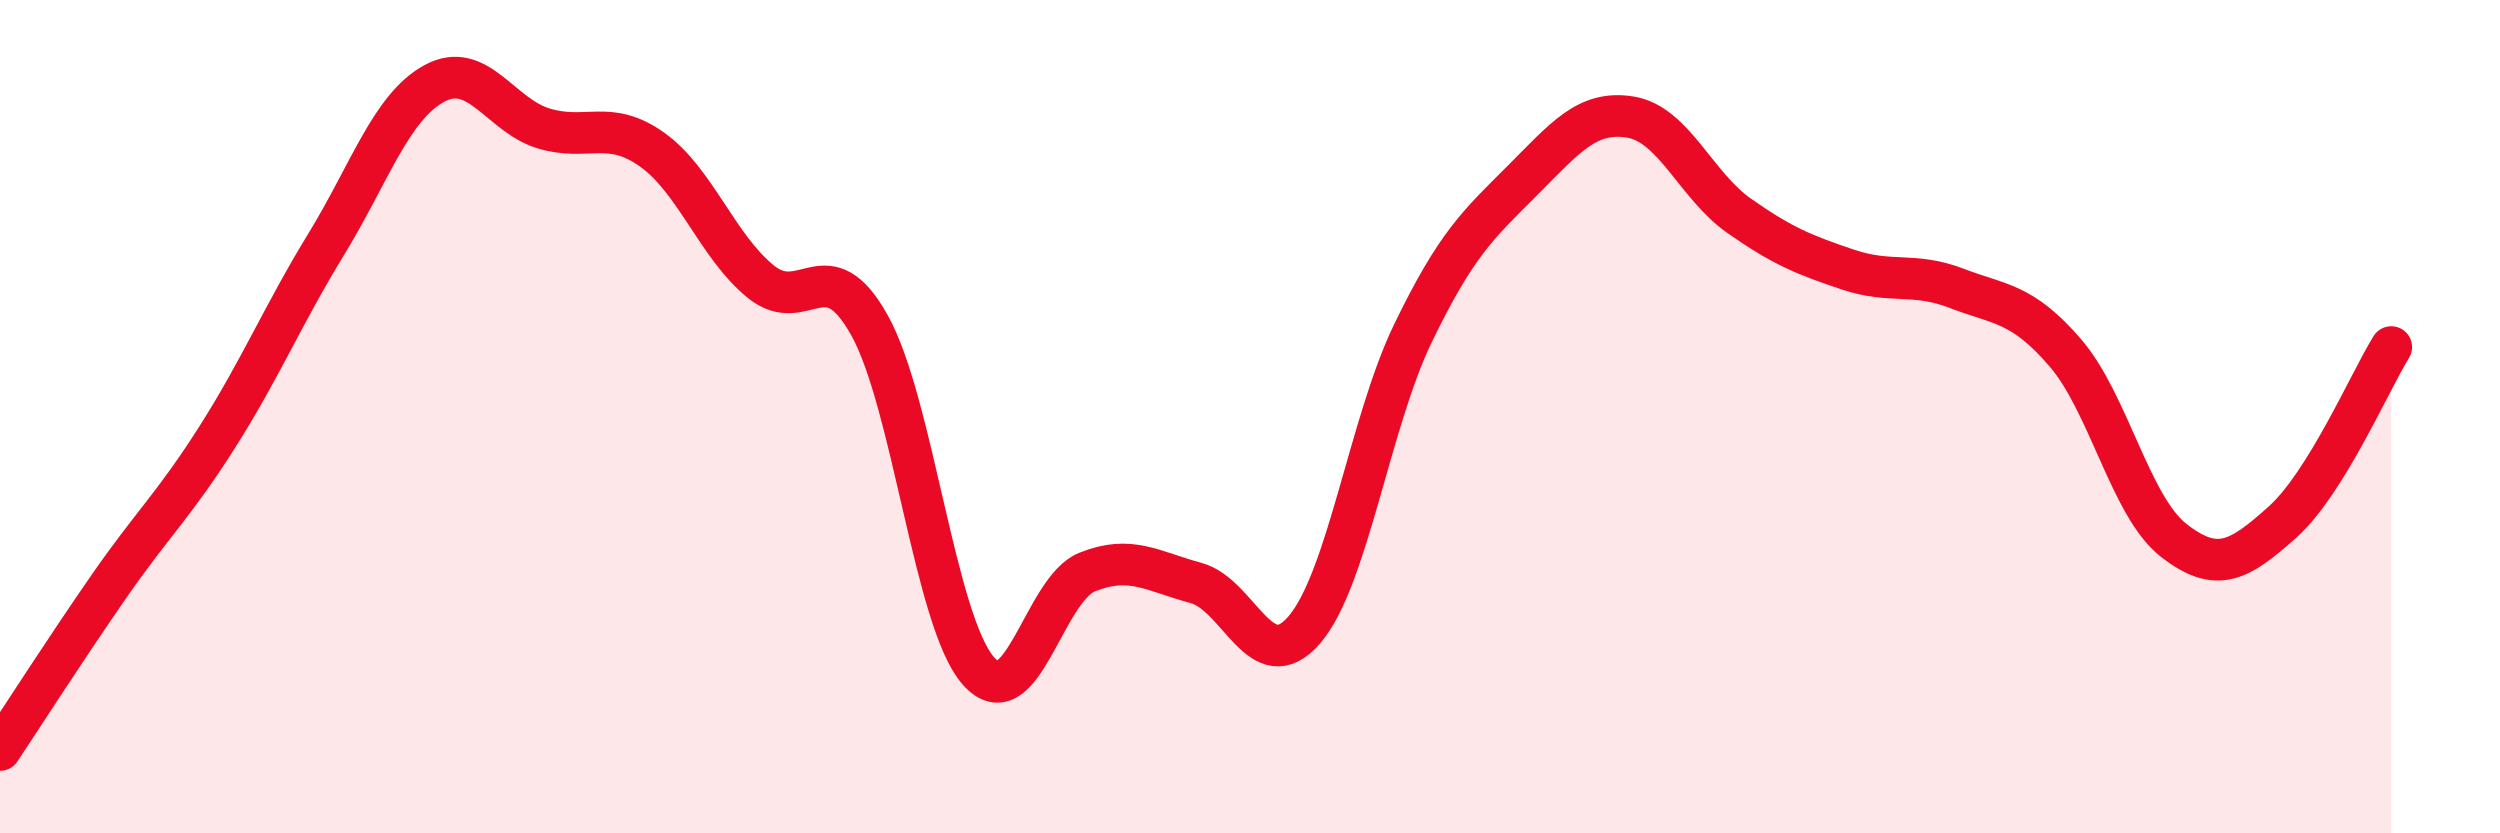
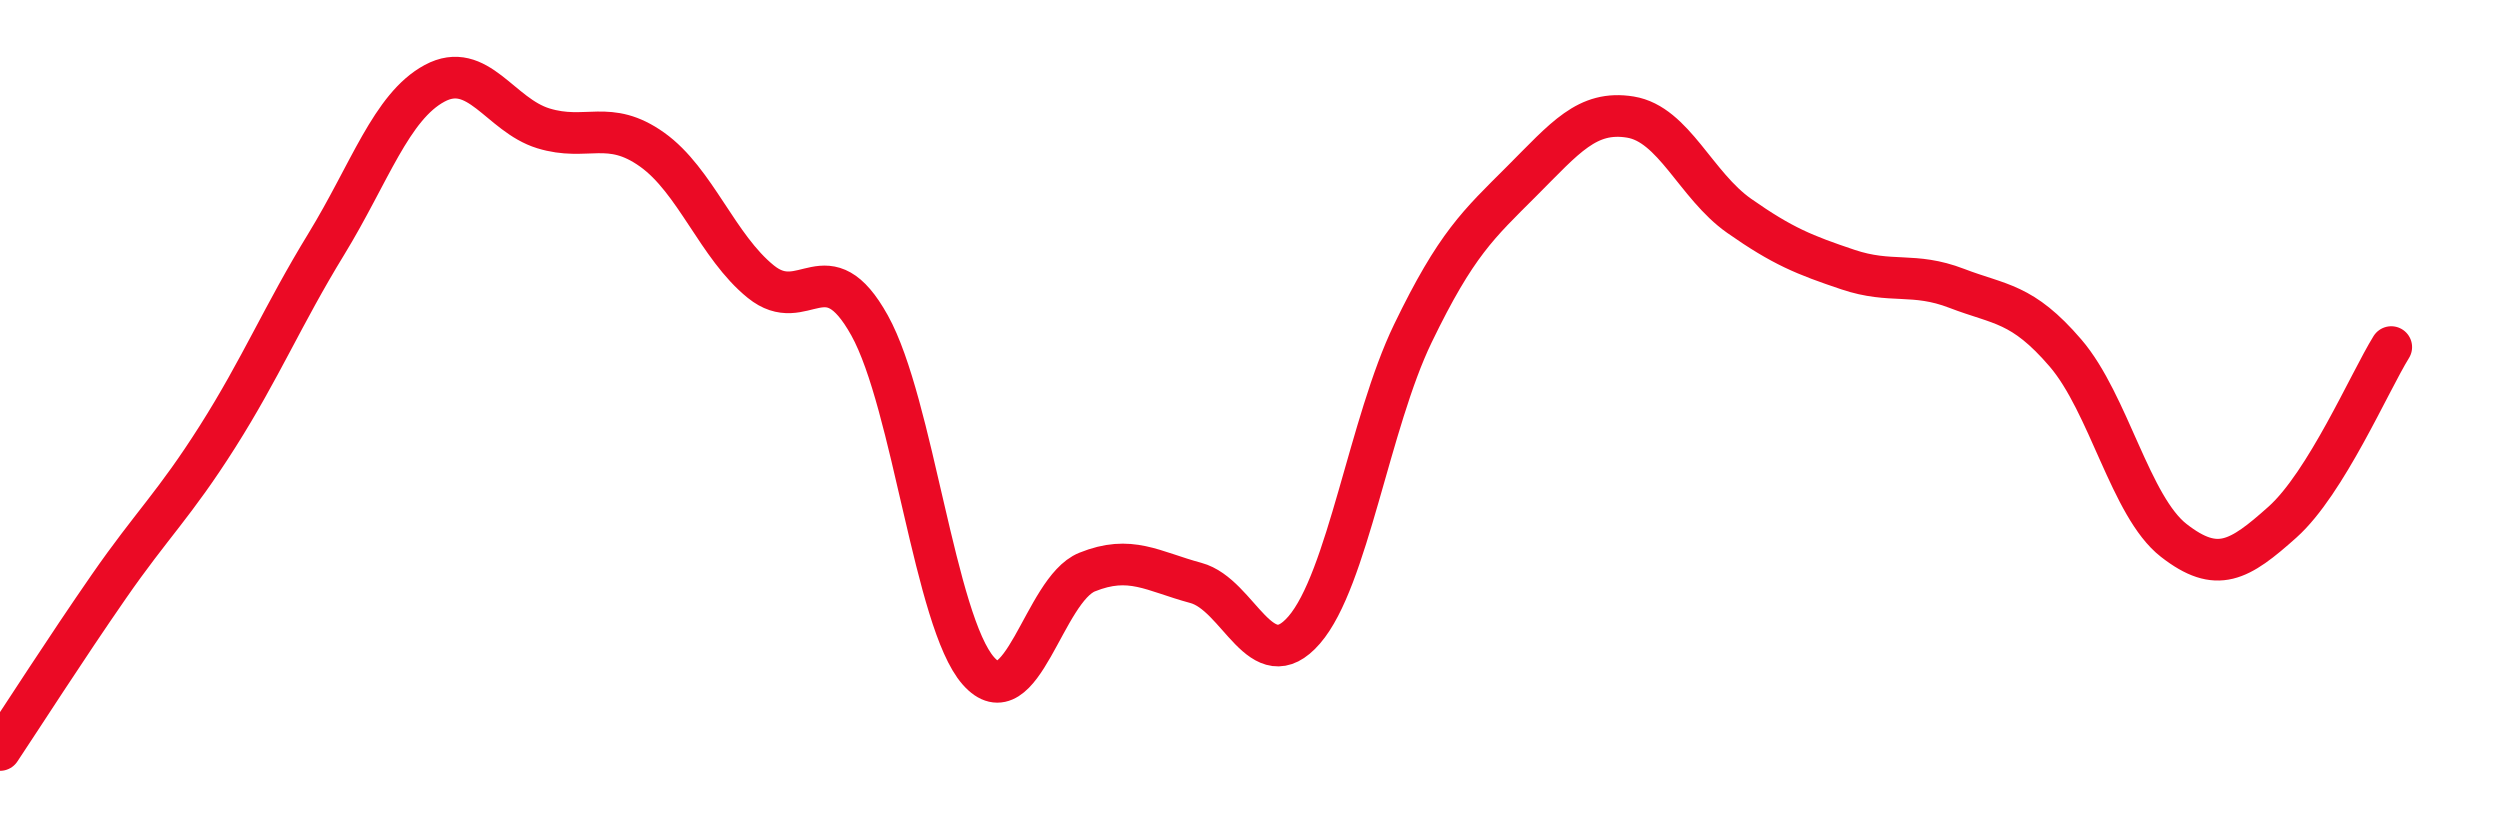
<svg xmlns="http://www.w3.org/2000/svg" width="60" height="20" viewBox="0 0 60 20">
-   <path d="M 0,18 C 0.52,17.22 1.57,15.58 2.61,14.08 C 3.65,12.58 4.18,12.12 5.22,10.48 C 6.26,8.84 6.79,7.56 7.83,5.86 C 8.87,4.16 9.39,2.56 10.43,2 C 11.47,1.44 12,2.76 13.04,3.08 C 14.08,3.4 14.61,2.85 15.65,3.59 C 16.69,4.33 17.22,5.92 18.26,6.76 C 19.3,7.6 19.83,5.94 20.87,7.81 C 21.91,9.68 22.44,14.92 23.48,16.1 C 24.52,17.28 25.05,14.15 26.09,13.73 C 27.13,13.31 27.66,13.71 28.7,13.99 C 29.74,14.27 30.26,16.32 31.3,15.12 C 32.34,13.92 32.87,10.15 33.91,8 C 34.95,5.85 35.48,5.39 36.52,4.35 C 37.56,3.31 38.09,2.64 39.13,2.81 C 40.17,2.98 40.7,4.45 41.74,5.18 C 42.78,5.91 43.31,6.12 44.35,6.47 C 45.39,6.82 45.92,6.52 46.96,6.92 C 48,7.32 48.53,7.26 49.57,8.47 C 50.61,9.68 51.13,12.16 52.17,12.97 C 53.21,13.78 53.74,13.46 54.78,12.53 C 55.82,11.6 56.87,9.17 57.39,8.33L57.39 20L0 20Z" fill="#EB0A25" opacity="0.1" stroke-linecap="round" stroke-linejoin="round" />
  <path d="M 0,18 C 0.52,17.22 1.57,15.58 2.61,14.08 C 3.65,12.58 4.18,12.12 5.22,10.48 C 6.26,8.84 6.79,7.56 7.83,5.86 C 8.87,4.16 9.39,2.56 10.43,2 C 11.47,1.44 12,2.76 13.04,3.08 C 14.08,3.4 14.61,2.85 15.65,3.59 C 16.69,4.33 17.22,5.92 18.26,6.76 C 19.3,7.6 19.83,5.94 20.87,7.81 C 21.91,9.68 22.44,14.92 23.48,16.1 C 24.52,17.28 25.05,14.15 26.09,13.73 C 27.13,13.31 27.66,13.71 28.7,13.99 C 29.74,14.27 30.26,16.32 31.3,15.12 C 32.34,13.92 32.87,10.15 33.91,8 C 34.95,5.85 35.48,5.39 36.52,4.35 C 37.56,3.31 38.09,2.64 39.13,2.81 C 40.17,2.98 40.7,4.45 41.74,5.18 C 42.78,5.91 43.31,6.12 44.35,6.47 C 45.39,6.82 45.92,6.52 46.96,6.92 C 48,7.32 48.53,7.26 49.57,8.47 C 50.61,9.68 51.13,12.16 52.17,12.97 C 53.21,13.78 53.74,13.46 54.78,12.53 C 55.82,11.6 56.87,9.17 57.39,8.33" stroke="#EB0A25" stroke-width="1" fill="none" stroke-linecap="round" stroke-linejoin="round" />
</svg>